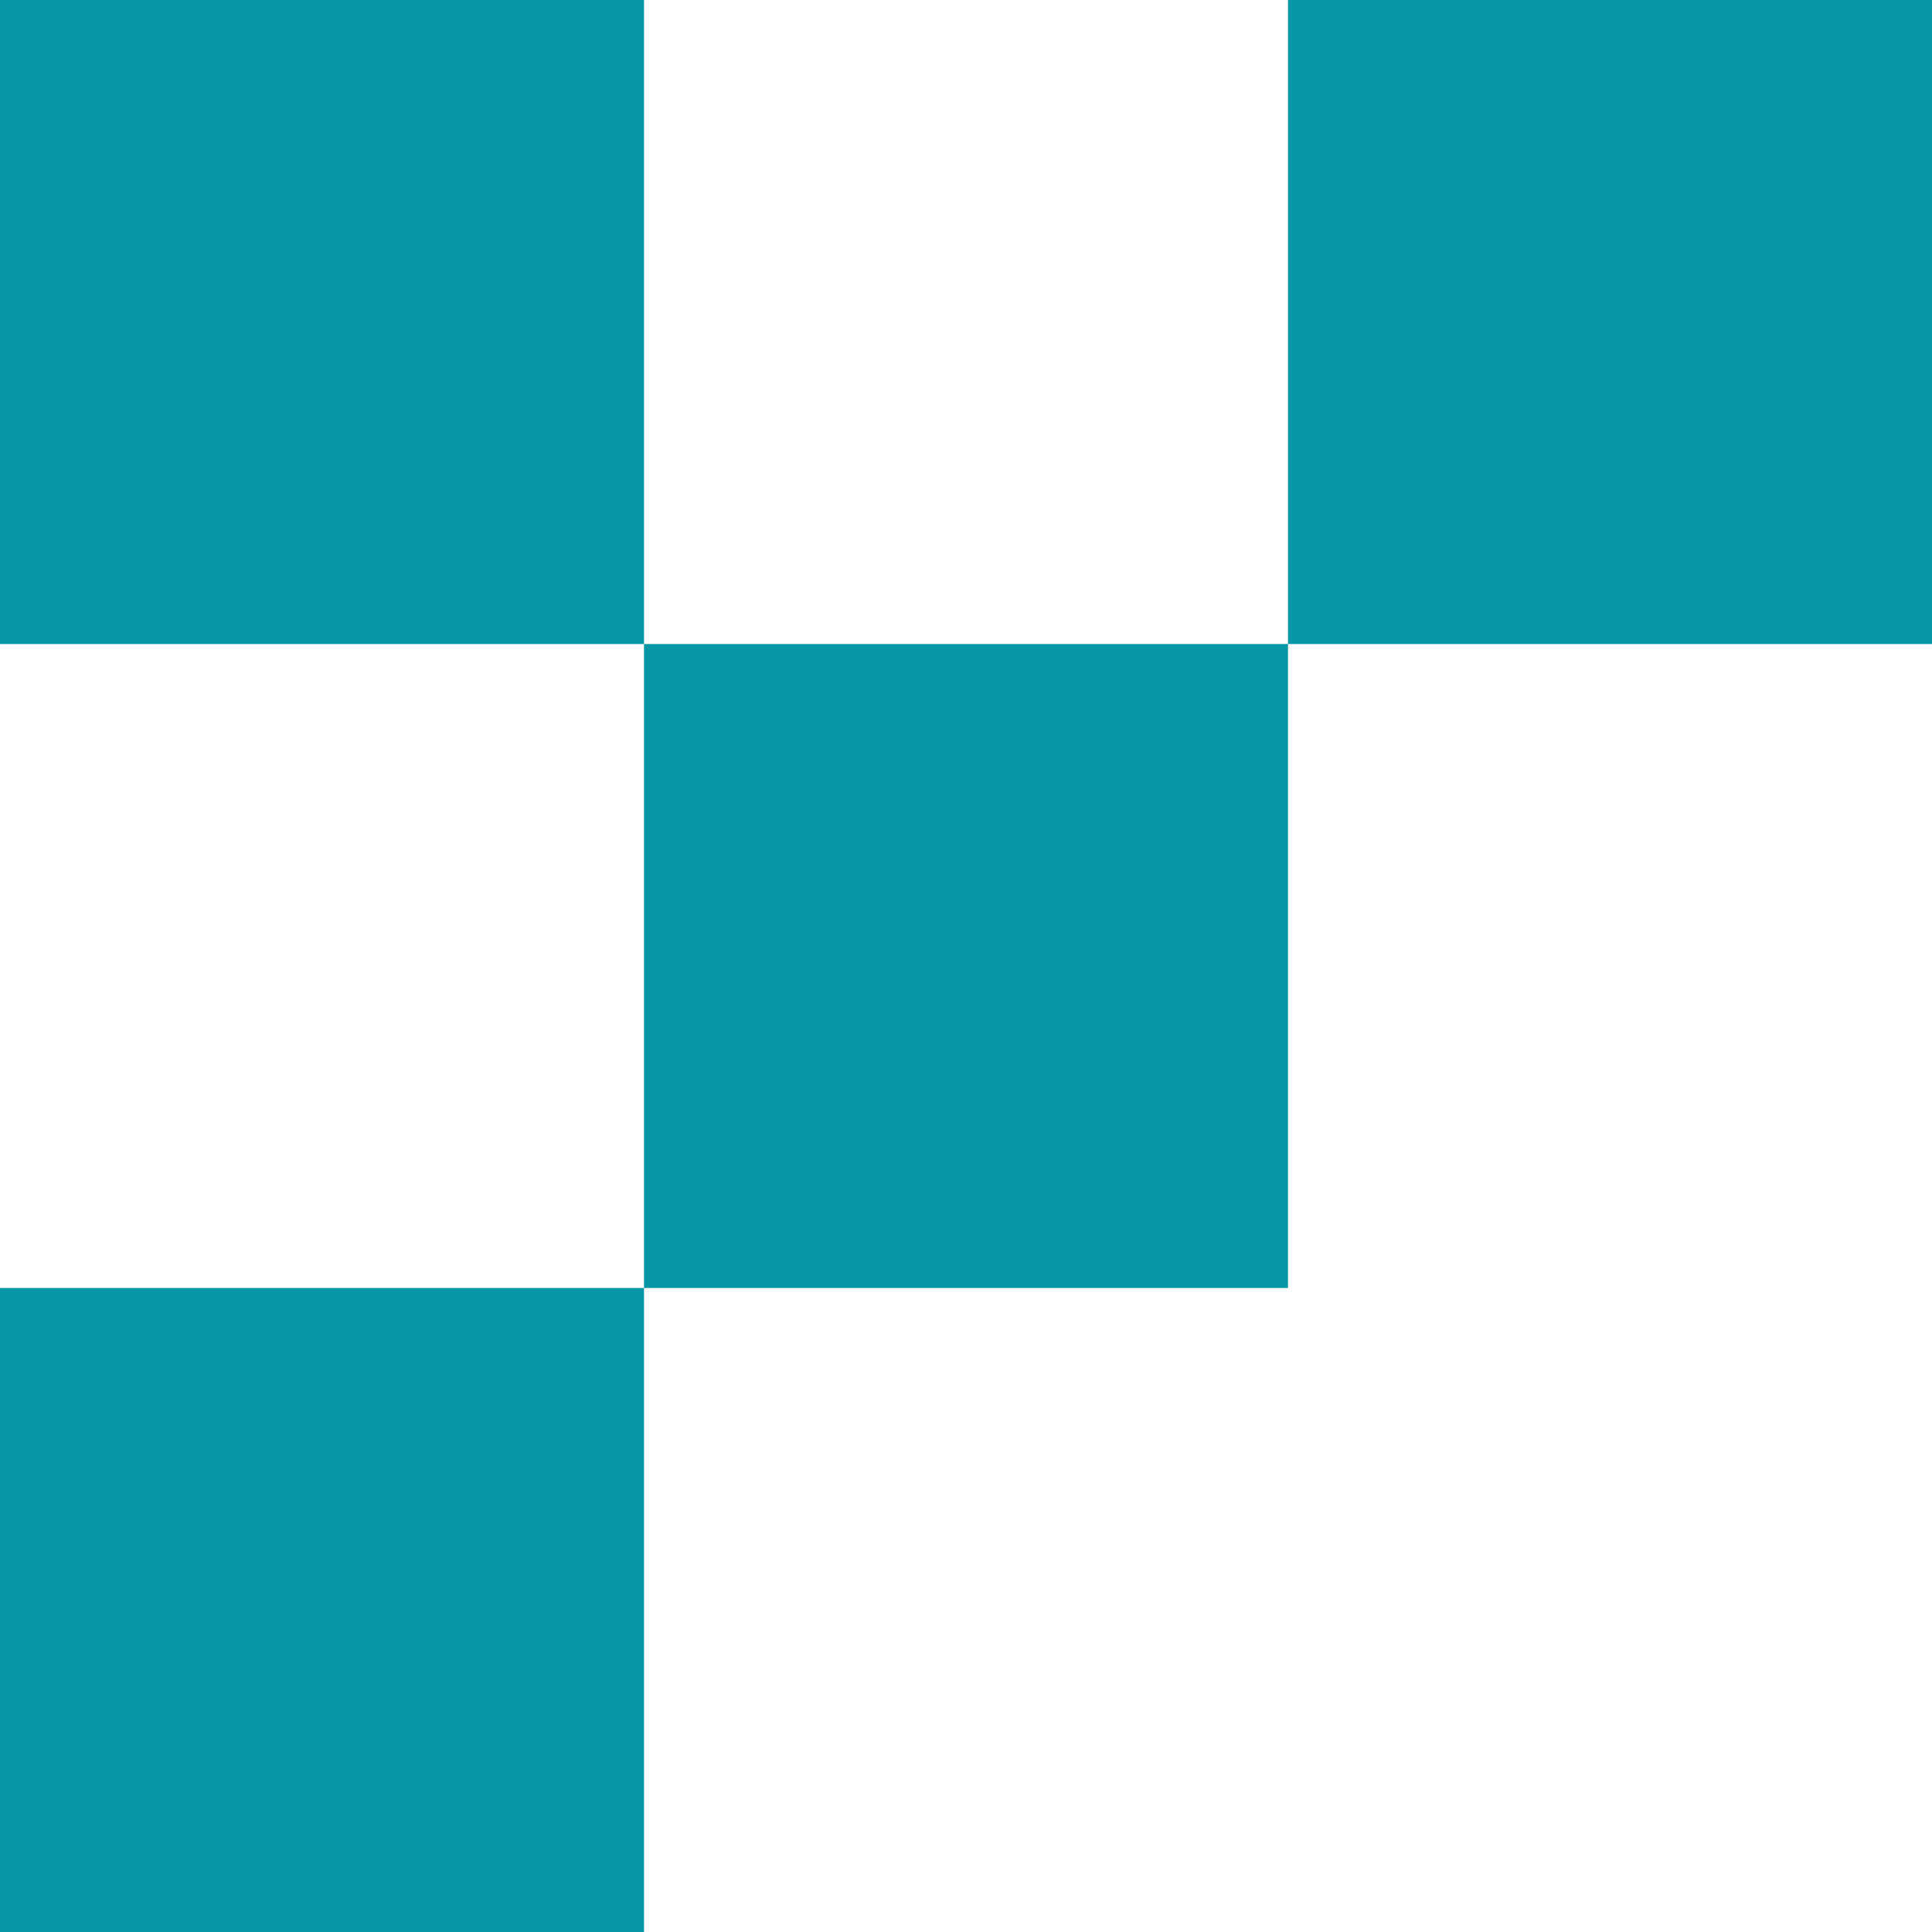
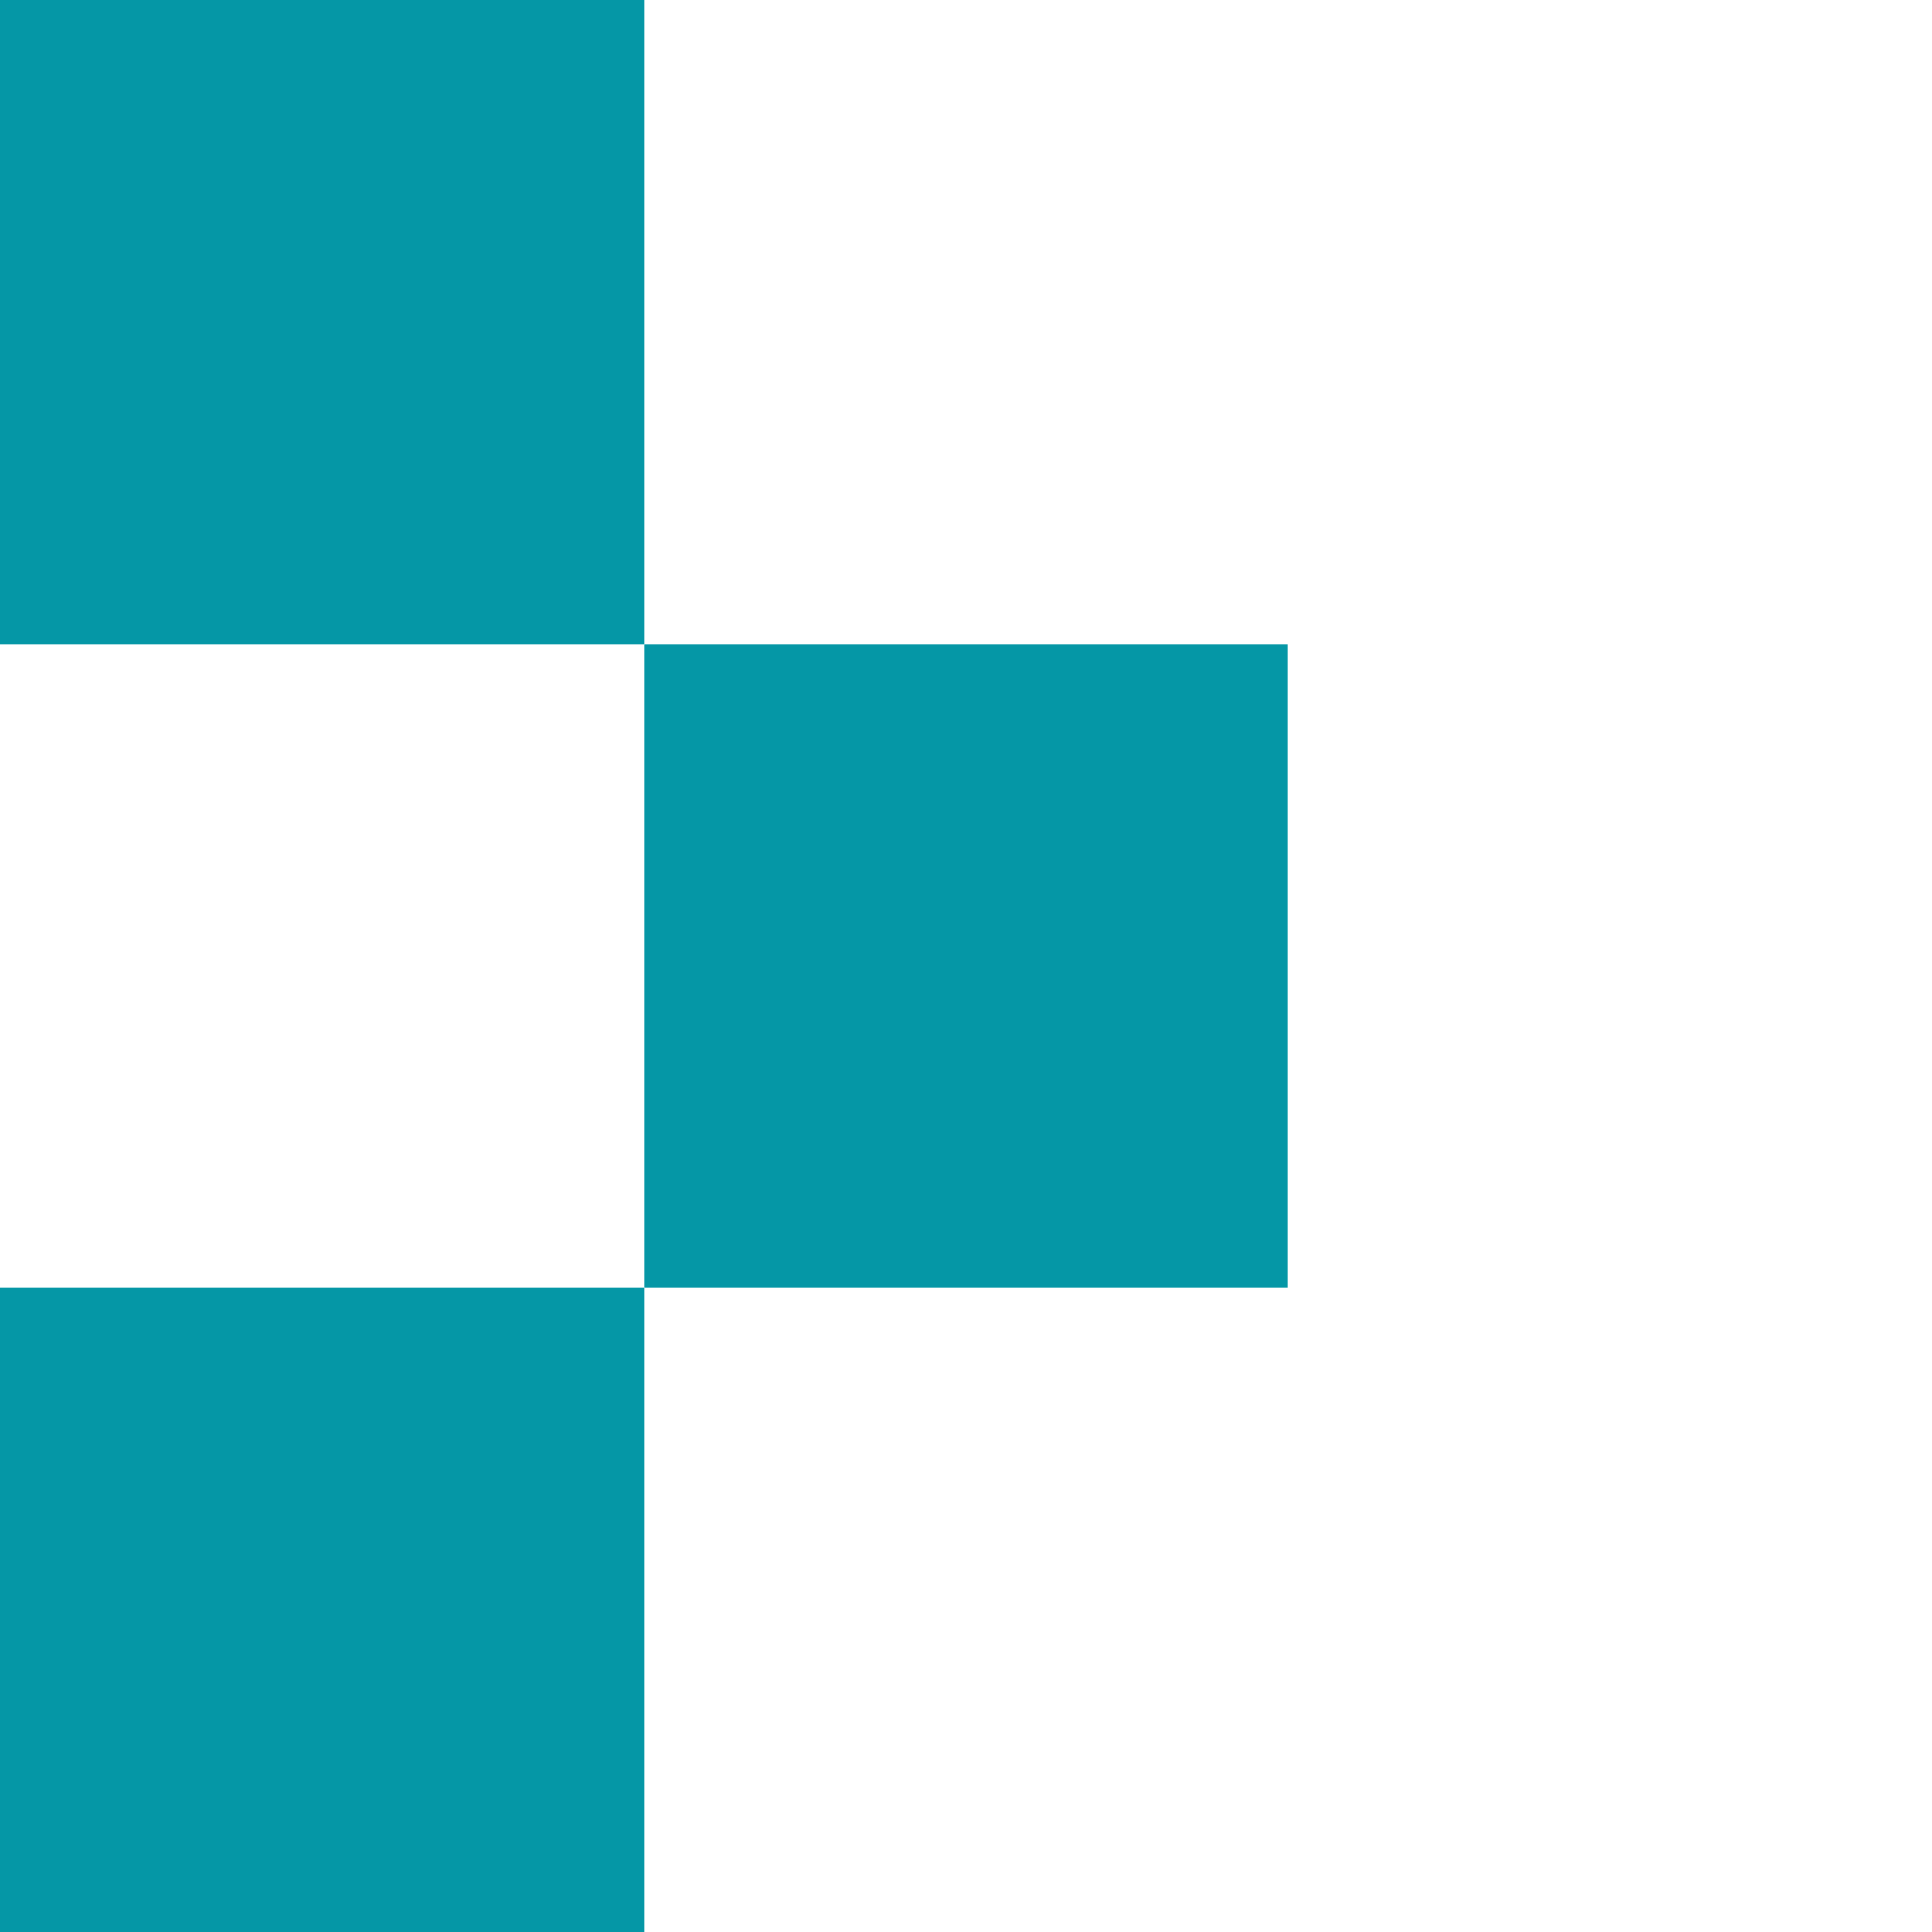
<svg xmlns="http://www.w3.org/2000/svg" version="1.1" id="Camada_1" x="0px" y="0px" viewBox="0 0 466.8 466.8" style="enable-background:new 0 0 466.8 466.8;" xml:space="preserve">
  <style type="text/css">
	.st0{fill:#0597A6;}
</style>
  <g>
    <rect x="0" class="st0" width="155.6" height="155.6" />
    <rect x="155.6" y="155.6" class="st0" width="155.6" height="155.6" />
-     <rect x="311.2" class="st0" width="155.6" height="155.6" />
    <rect y="311.2" class="st0" width="155.6" height="155.6" />
  </g>
</svg>